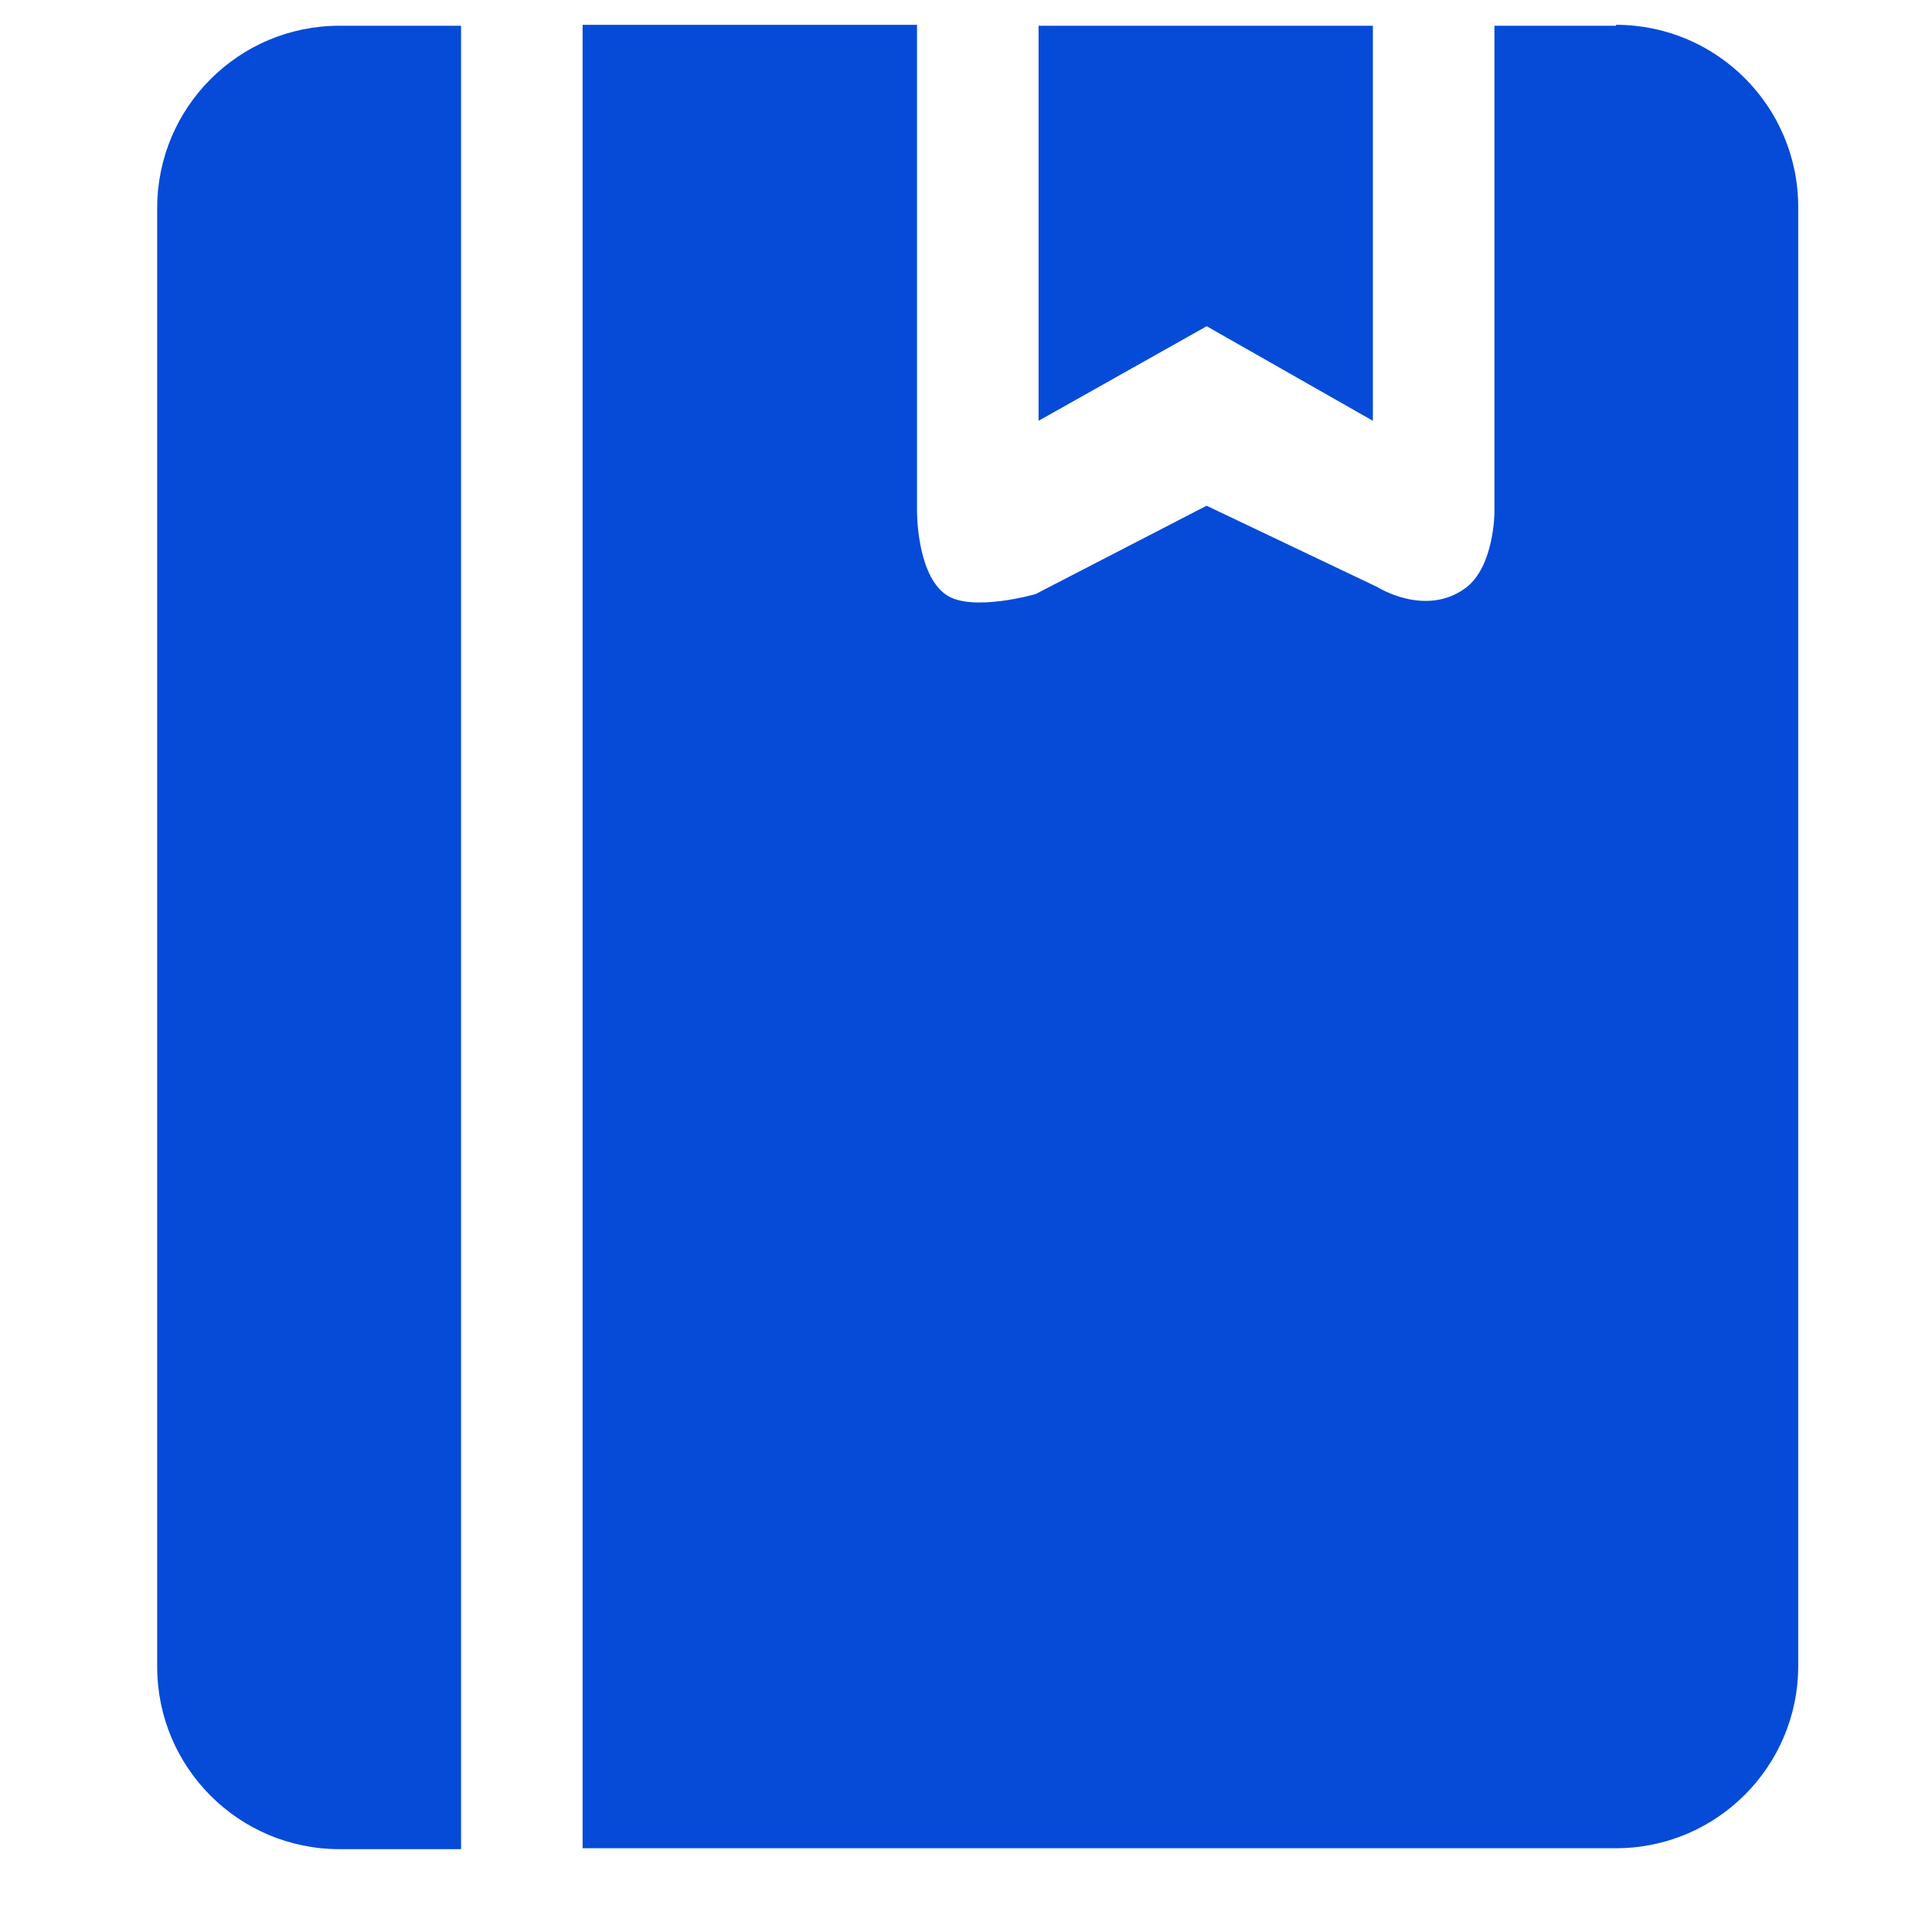
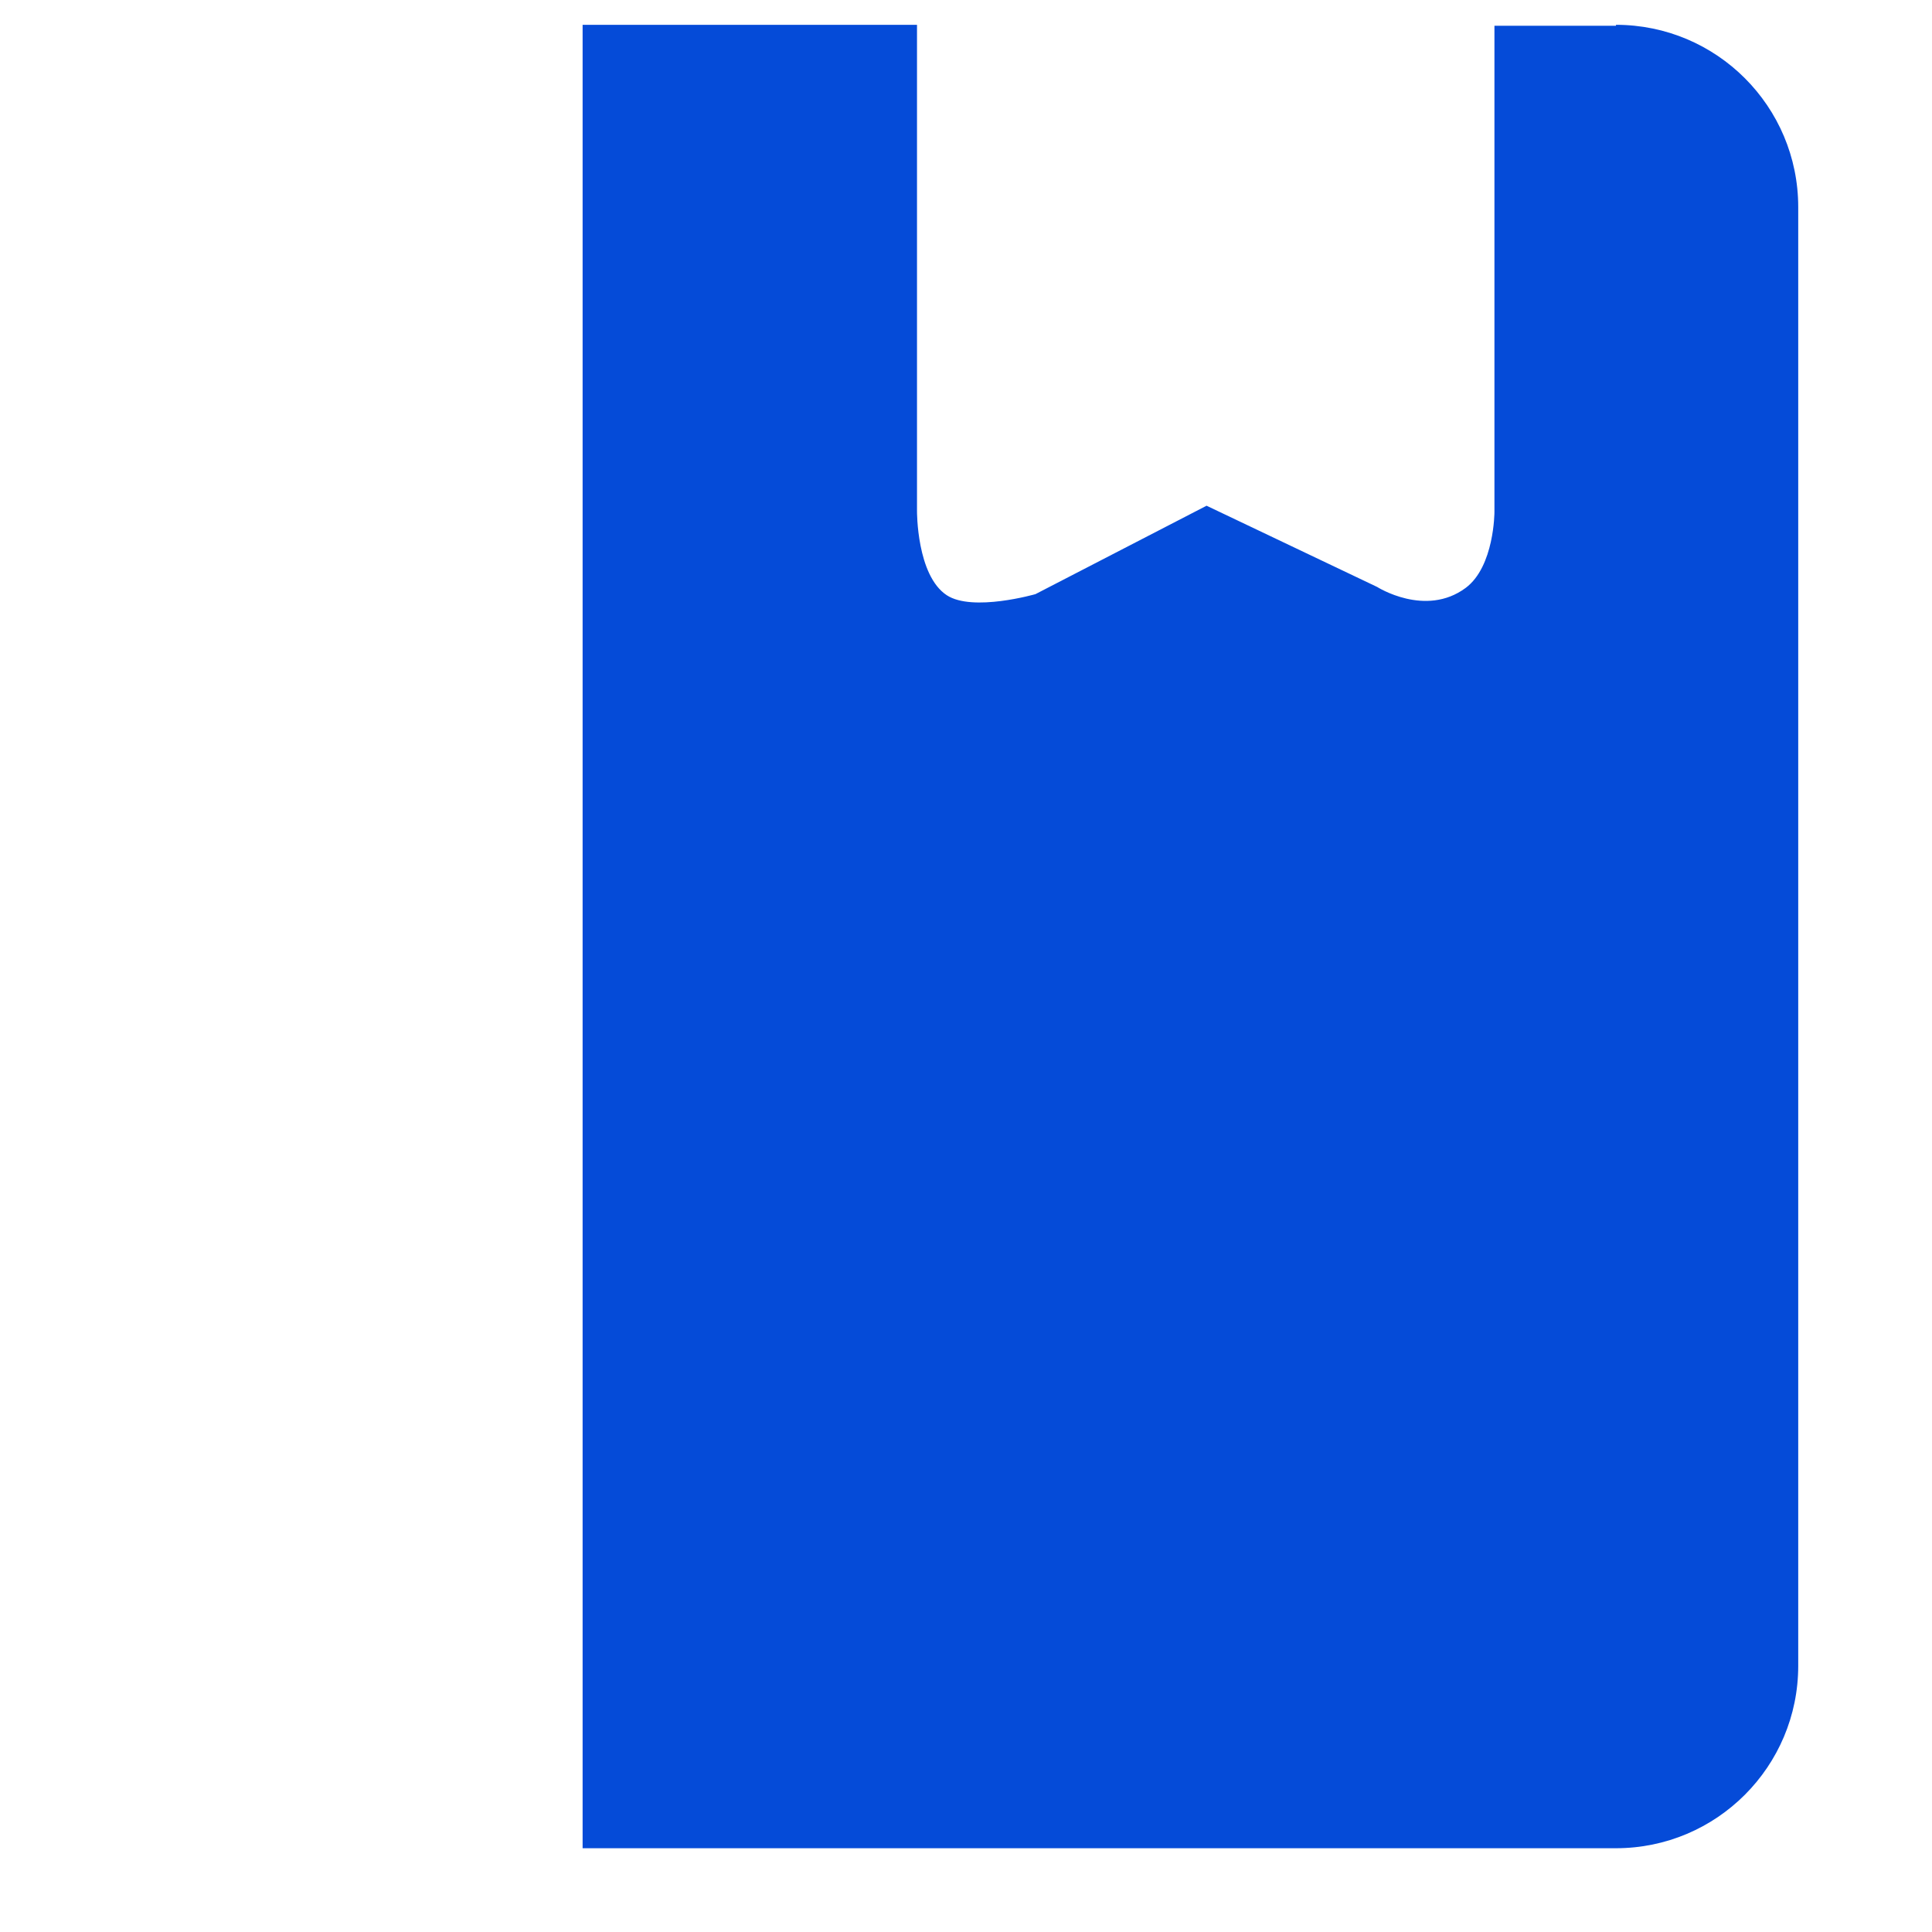
<svg xmlns="http://www.w3.org/2000/svg" width="25px" height="25px" viewBox="0 0 25 25" version="1.1">
  <title>政策内容</title>
  <desc>Created with Sketch.</desc>
  <g id="页面-1" stroke="none" stroke-width="1" fill="none" fill-rule="evenodd">
    <g id="2备份-2" transform="translate(-1313, -1488)">
      <g id="编组-42" transform="translate(1313, 1488)">
        <g id="编组-10备份">
-           <rect id="矩形备份-4" fill="#D8D8D8" opacity="0" x="0" y="0" width="25" height="25" />
          <g id="政策法规_政策文章" transform="translate(1.5, 0)" fill="#054BD8" fill-rule="nonzero">
-             <path d="M2.893,0.333 L2.893,0.333 C1.59,0.333 0.534,1.389 0.534,2.692 C0.534,2.692 0.534,2.692 0.534,2.692 L0.534,21.568 L0.534,21.568 C0.534,22.871 1.59,23.928 2.893,23.928 L4.466,23.928 L4.466,0.333 L2.893,0.333 Z M14.112,4.22 L16.265,5.445 L16.265,0.333 L11.939,0.333 L11.939,5.445 L14.117,4.22 L14.112,4.22 Z" id="形状" />
            <path d="M19.411,0.333 L17.838,0.333 L17.838,6.625 C17.838,6.625 17.838,7.331 17.465,7.608 C16.945,7.993 16.32,7.595 16.32,7.595 L14.113,6.544 L11.899,7.688 C11.899,7.688 11.086,7.922 10.751,7.702 C10.36,7.445 10.366,6.613 10.366,6.613 L10.366,0.321 L6.039,0.321 L6.039,23.916 L19.41,23.916 L19.41,23.916 C20.713,23.916 21.769,22.859 21.769,21.556 C21.769,21.556 21.769,21.556 21.769,21.556 L21.769,2.68 L21.769,2.68 C21.769,1.377 20.713,0.321 19.41,0.321 C19.41,0.321 19.41,0.321 19.41,0.321 L19.411,0.333 Z" id="路径" />
          </g>
        </g>
      </g>
    </g>
  </g>
</svg>